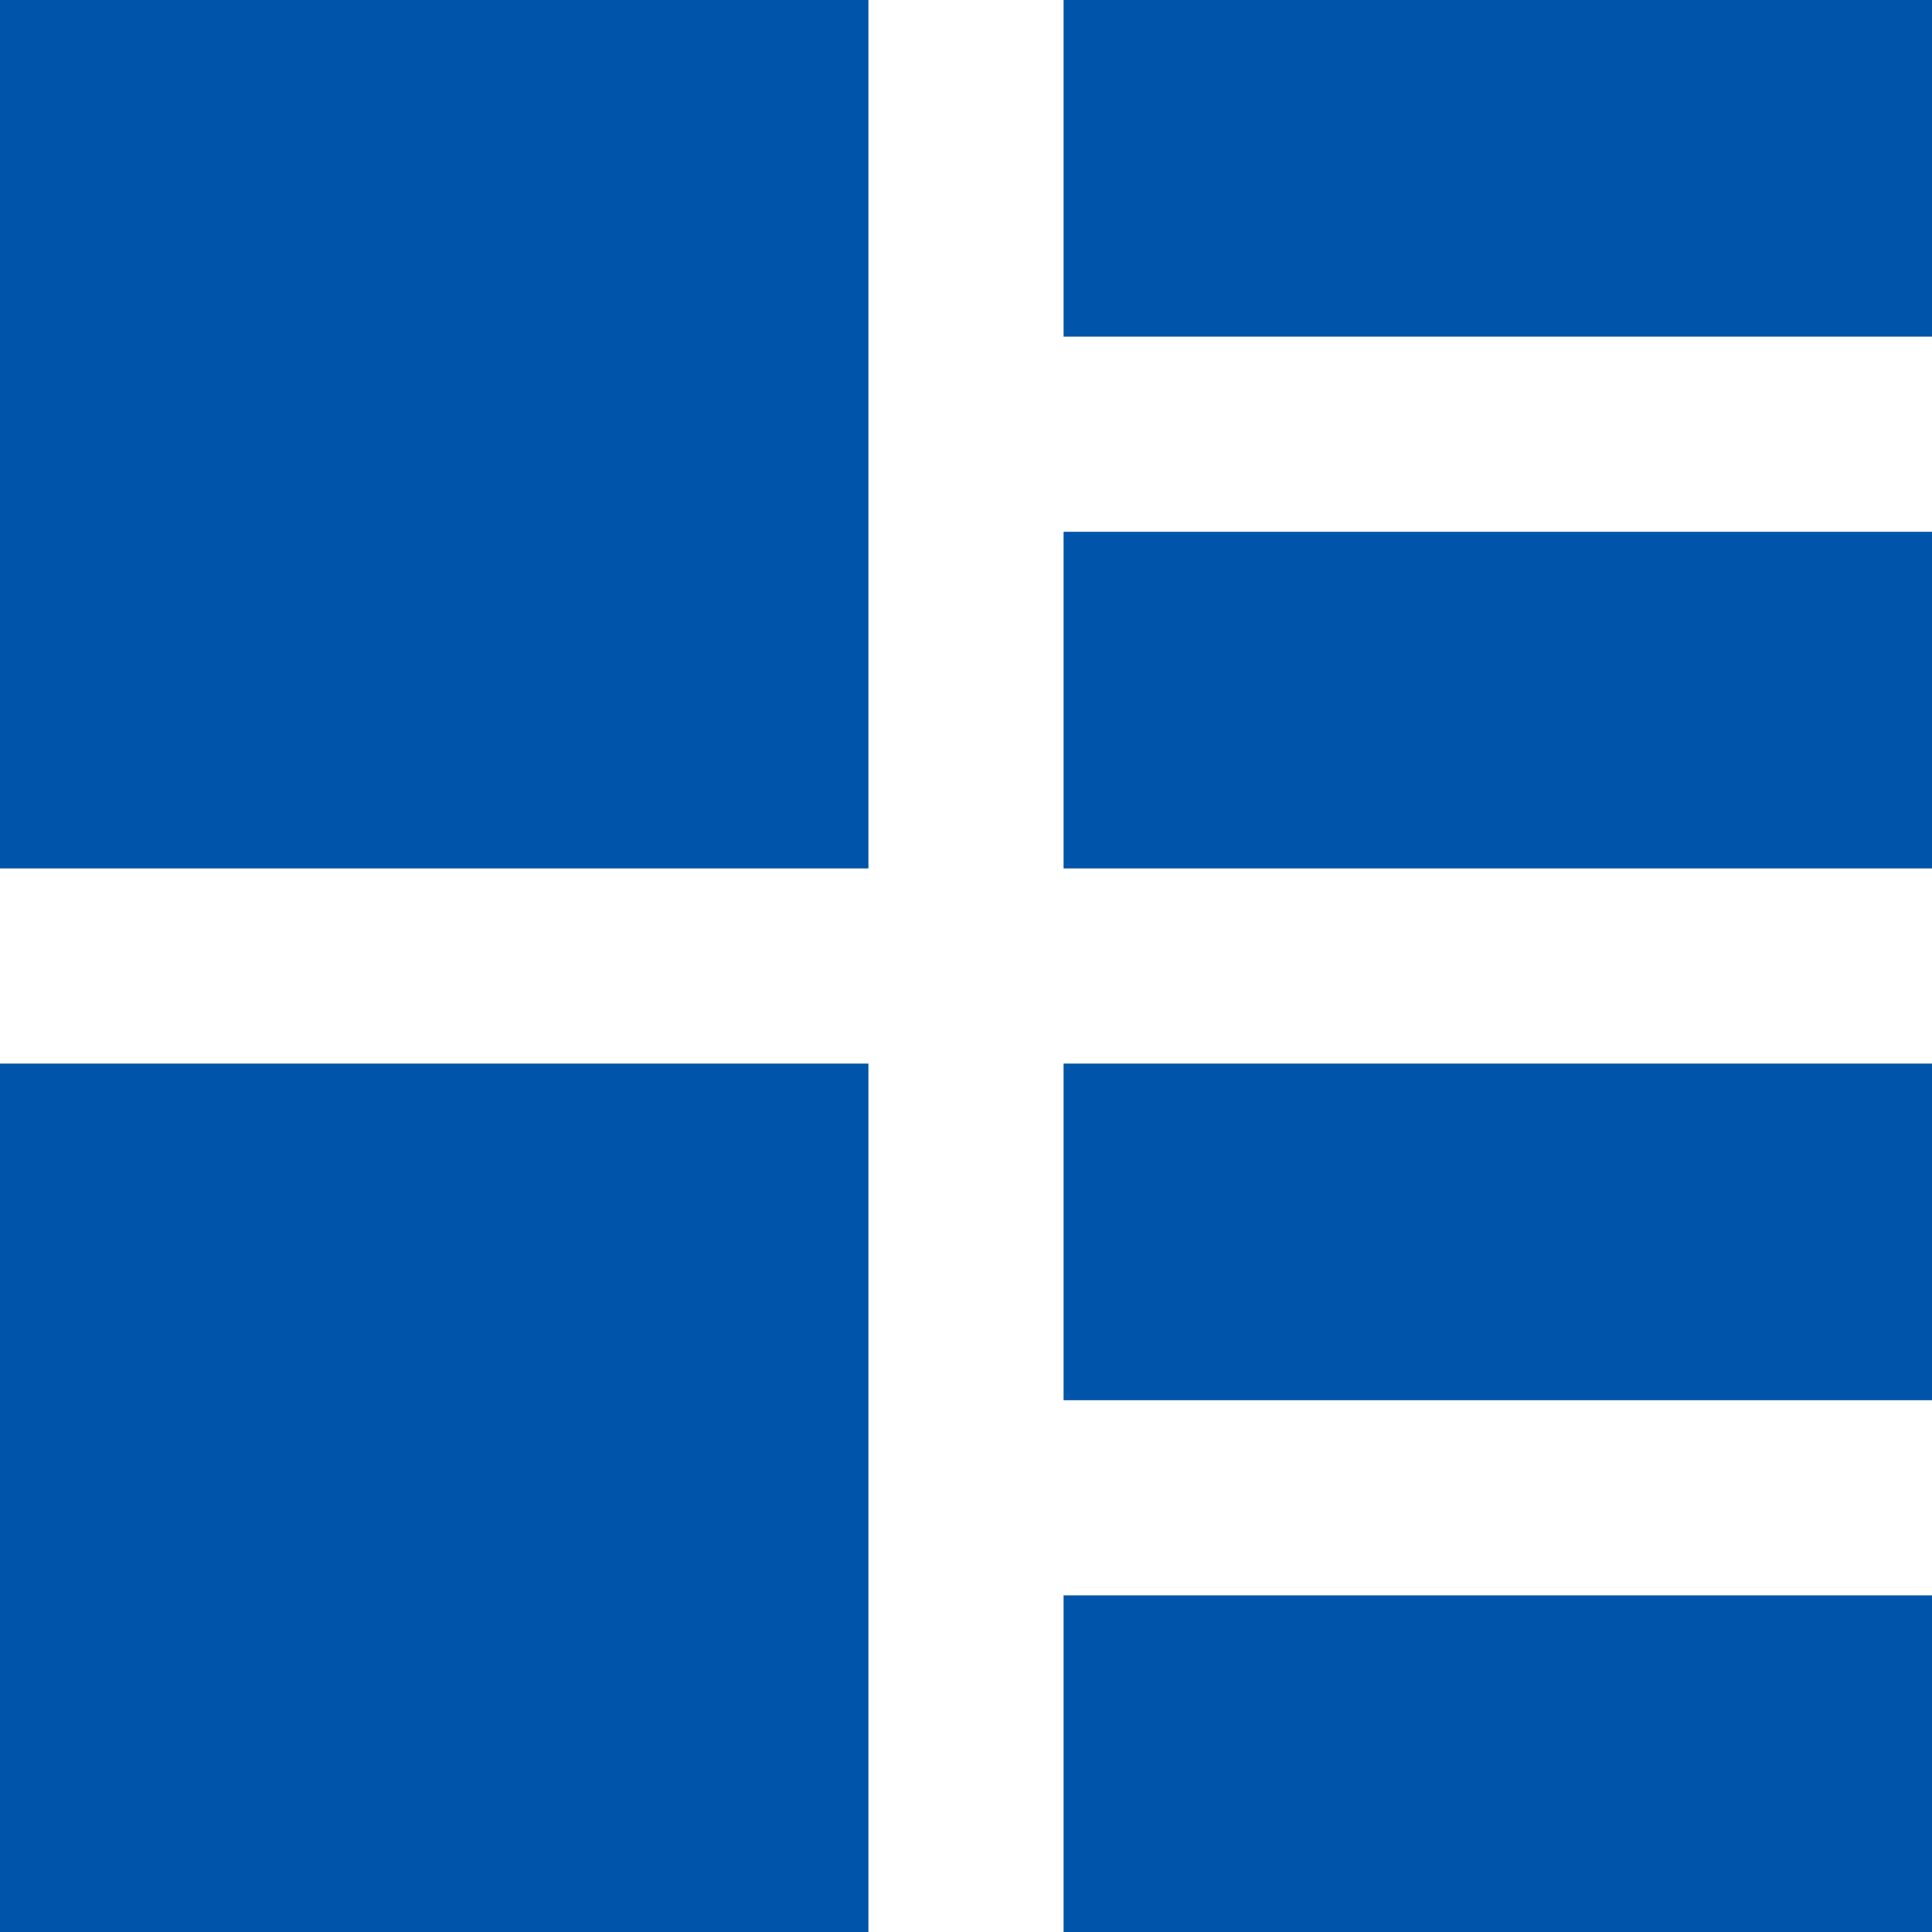
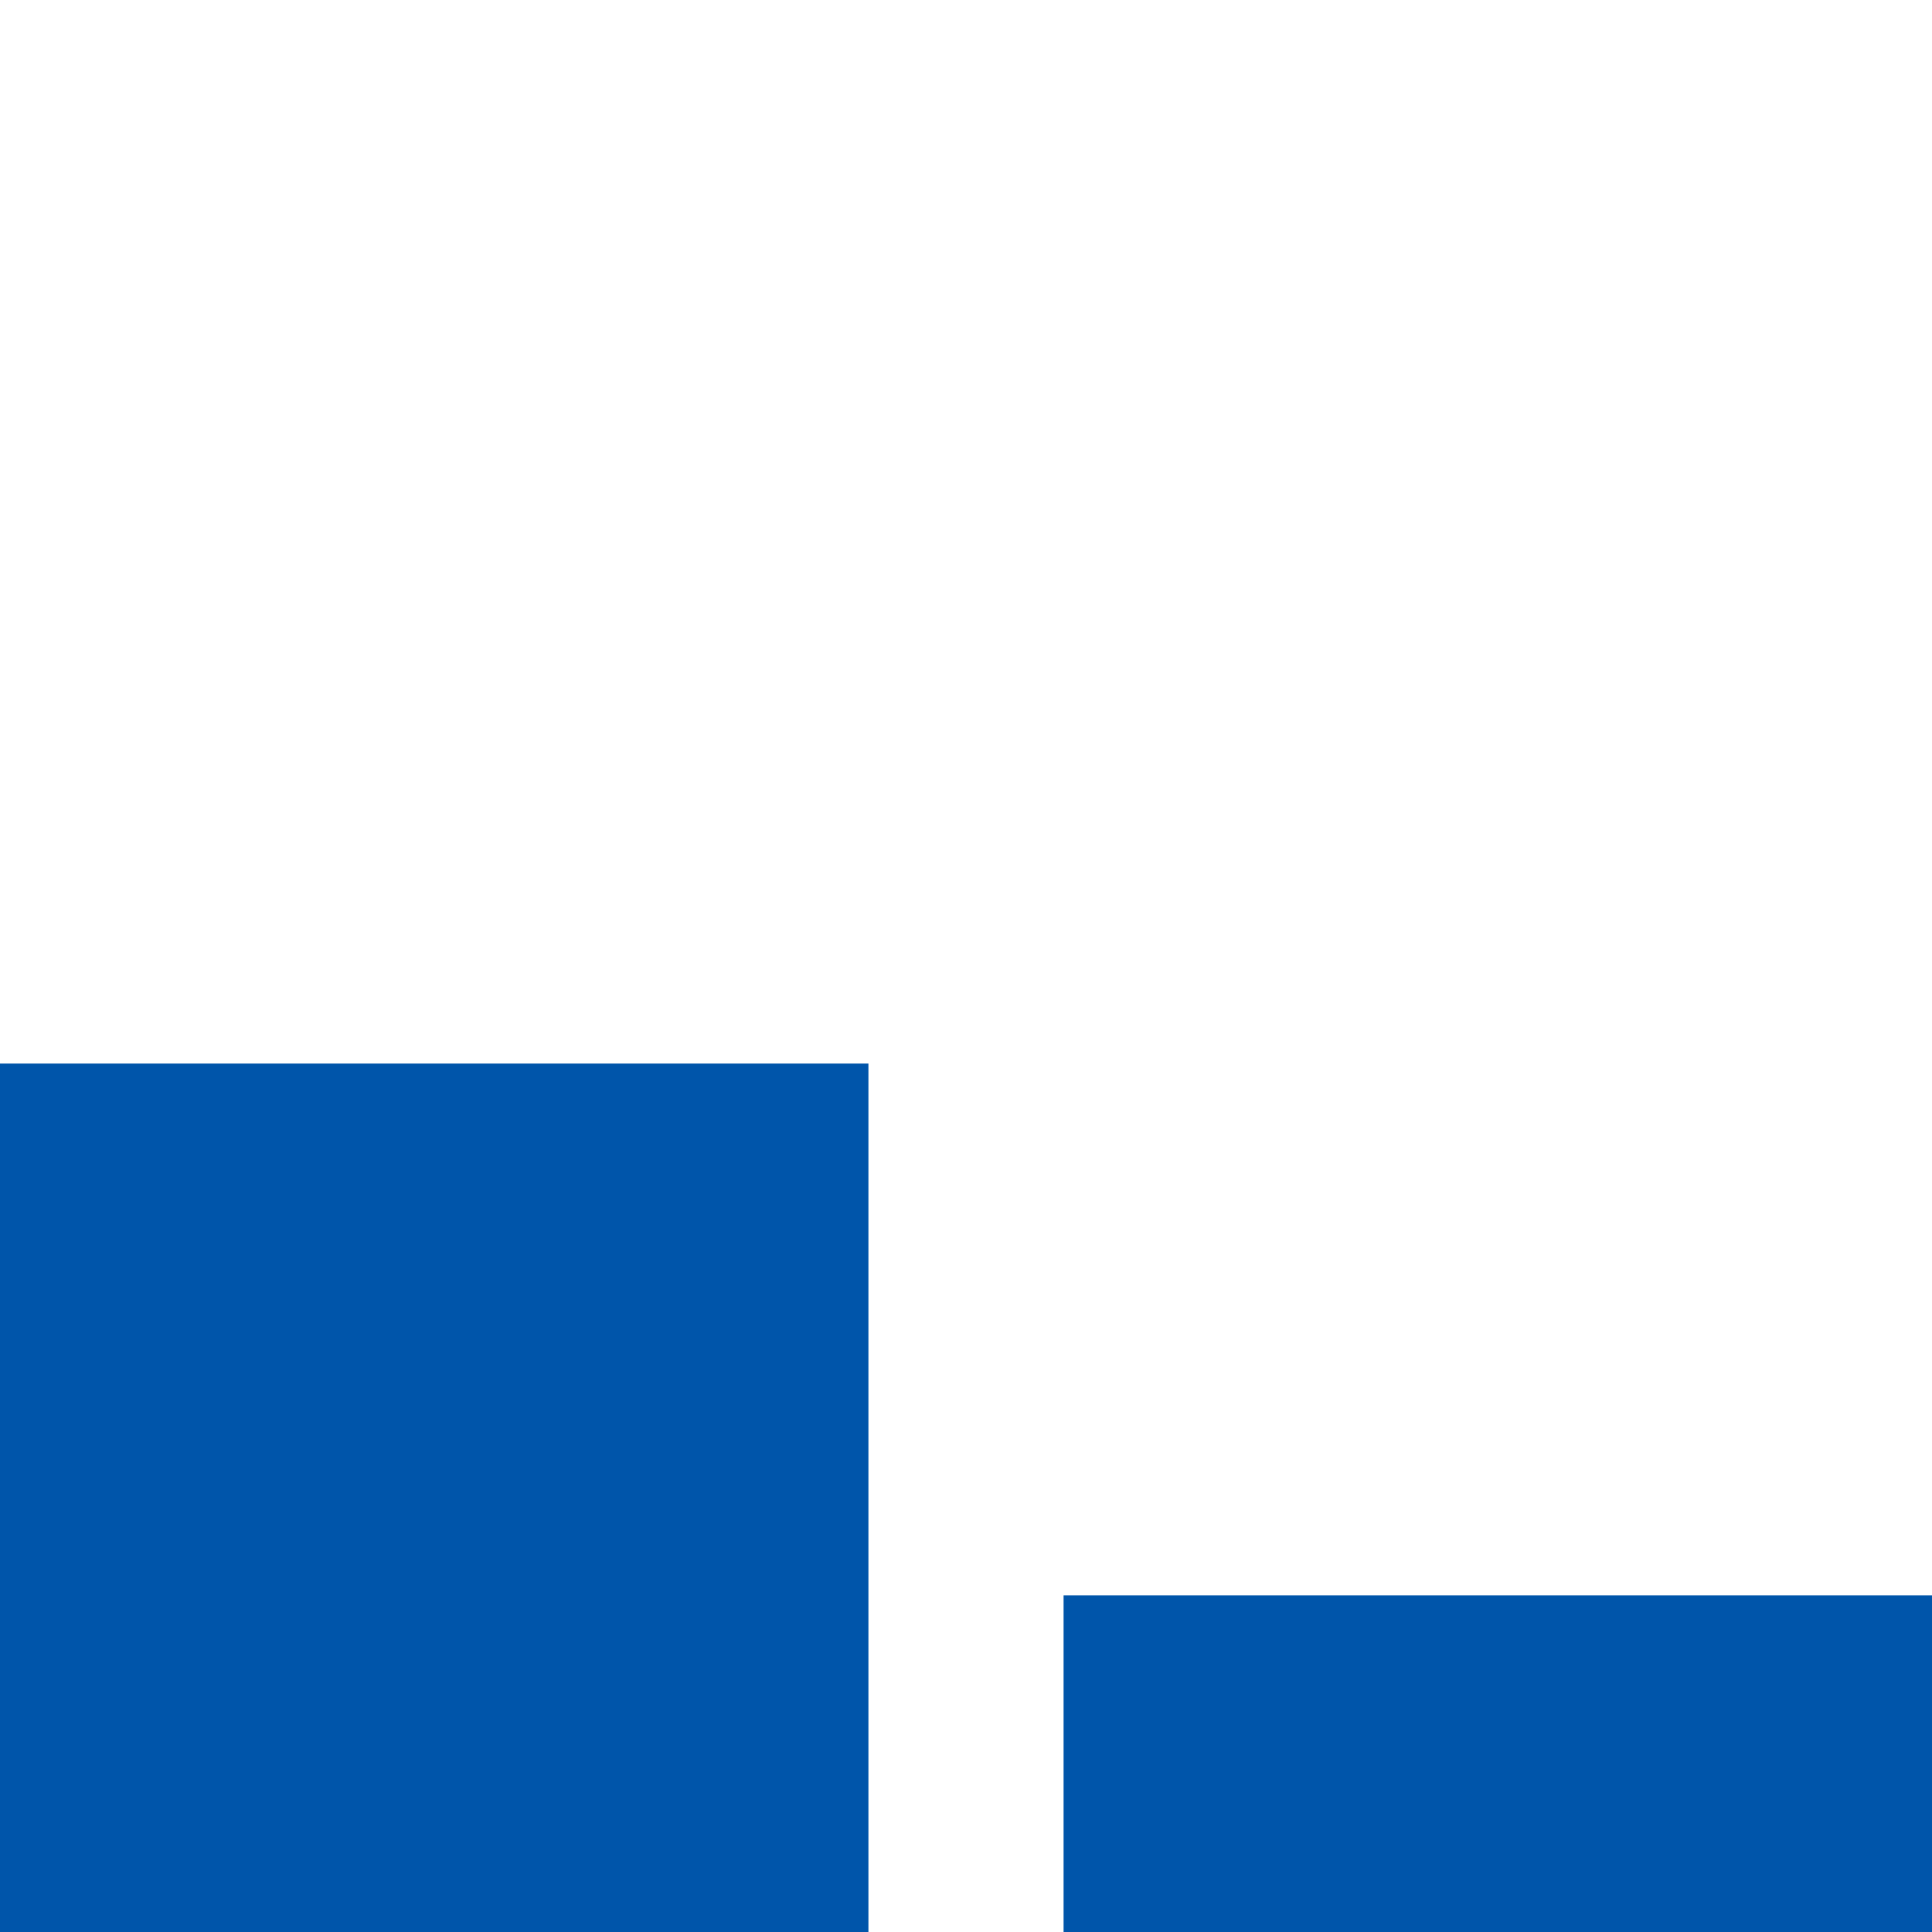
<svg xmlns="http://www.w3.org/2000/svg" id="レイヤー_1" data-name="レイヤー 1" viewBox="0 0 99 99">
  <defs>
    <style>.cls-1{fill:#05a;}</style>
  </defs>
  <title>listtype2</title>
-   <rect class="cls-1" width="44.5" height="44.5" />
  <rect class="cls-1" y="54.5" width="44.5" height="44.5" />
-   <rect class="cls-1" x="54.5" width="44.5" height="17.25" />
-   <rect class="cls-1" x="54.5" y="27.25" width="44.5" height="17.25" />
-   <rect class="cls-1" x="54.5" y="54.5" width="44.5" height="17.25" />
  <rect class="cls-1" x="54.5" y="81.75" width="44.5" height="17.25" />
</svg>